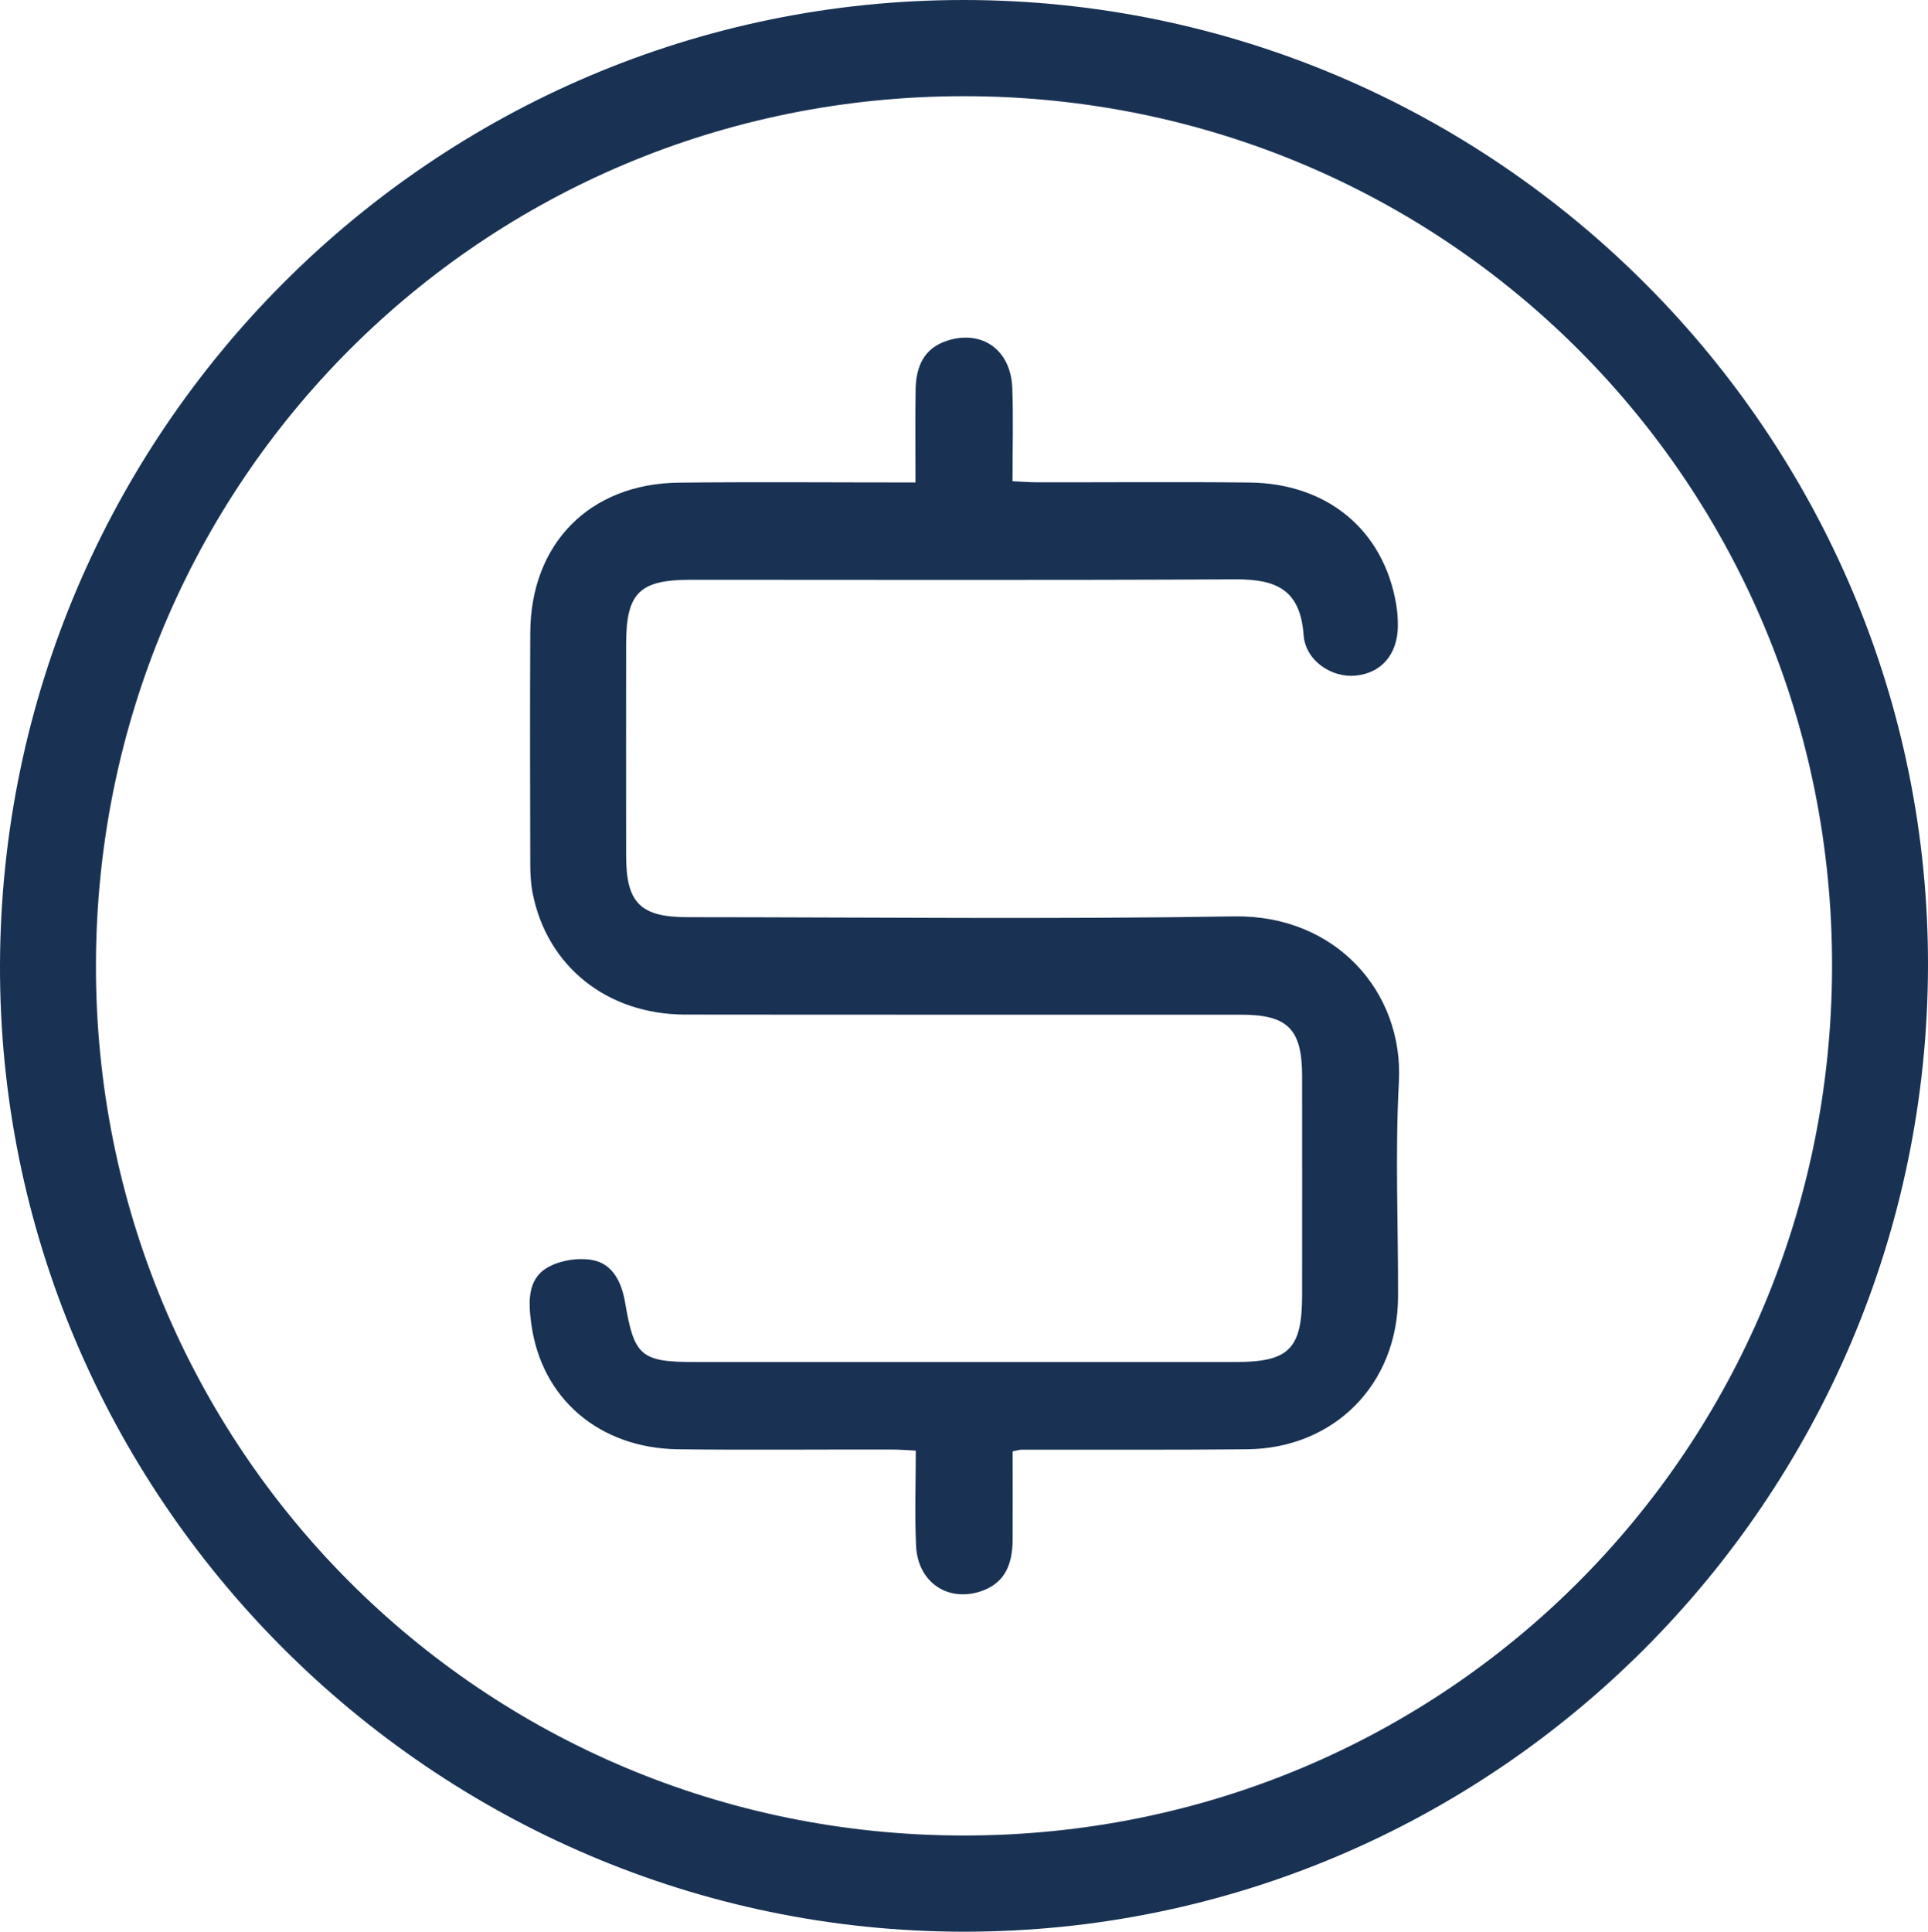
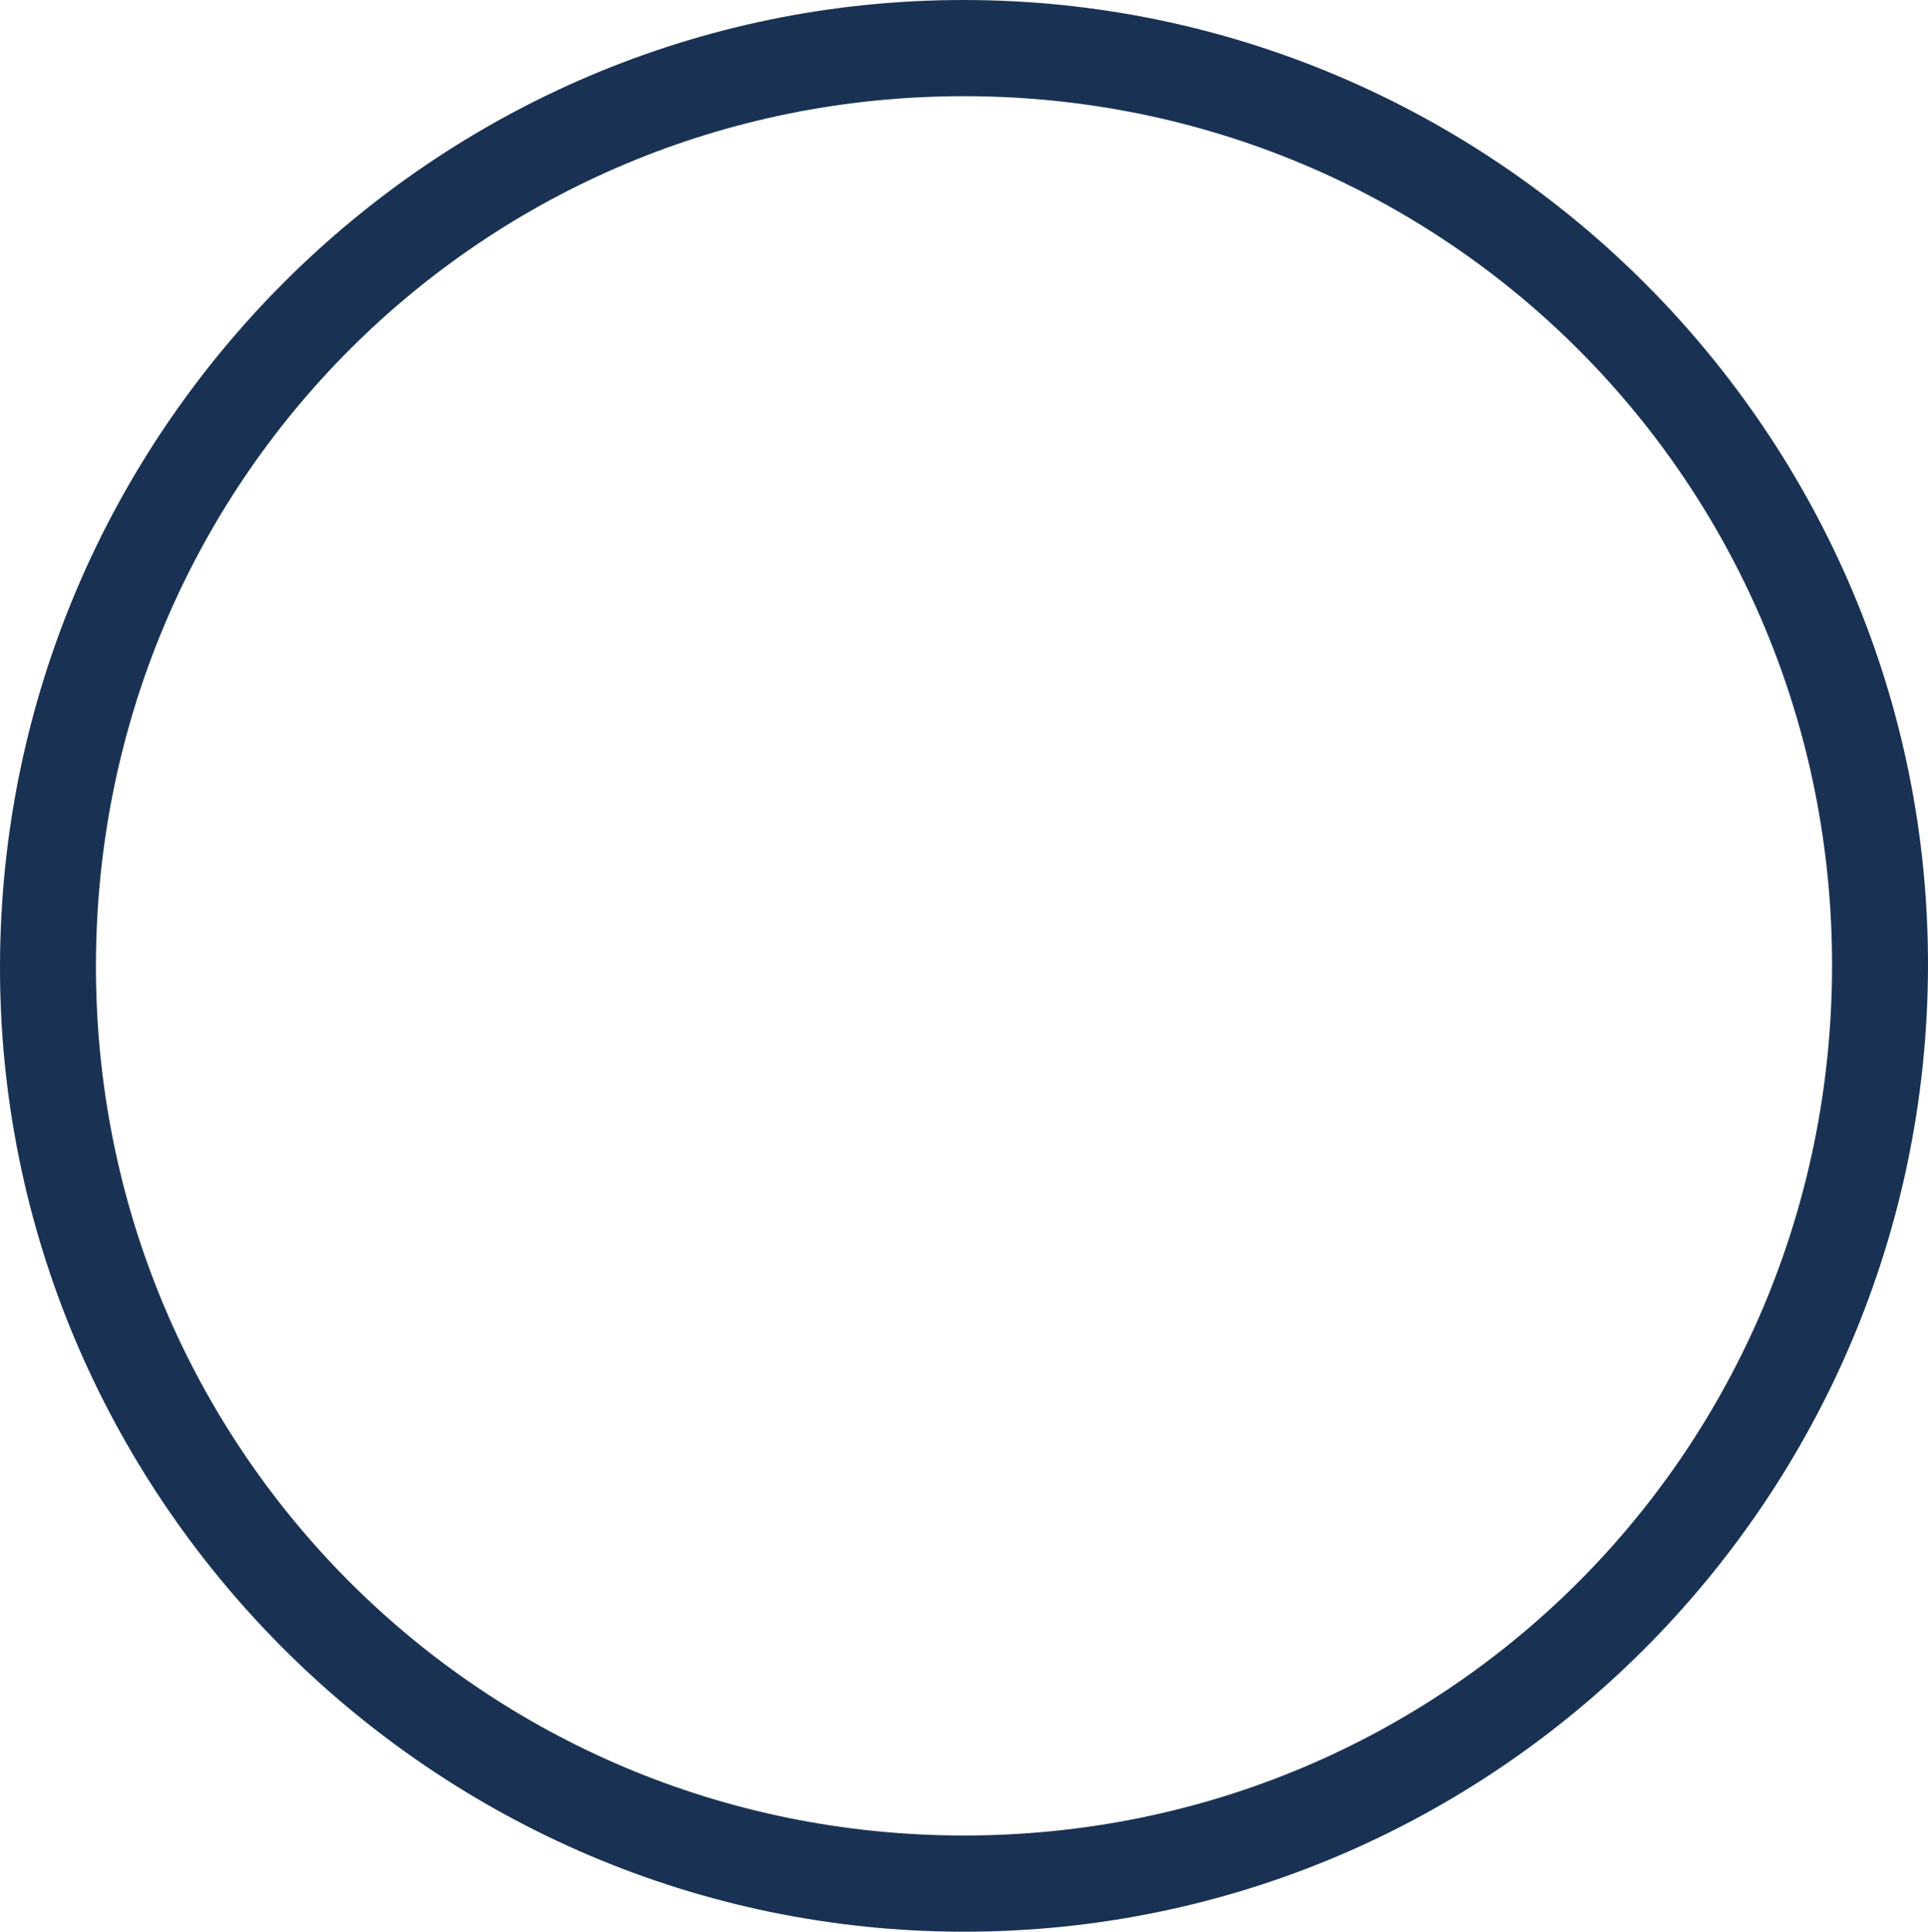
<svg xmlns="http://www.w3.org/2000/svg" id="Calque_2" data-name="Calque 2" viewBox="0 0 319.31 319.9" fill="#193254">
  <g id="Calque_1-2" data-name="Calque 1">
    <g>
      <path d="m159.61,319.9C71.61,319.84-.3,247.67,0,159.71.3,71.53,71.89-.07,159.7,0c88.04.07,159.9,72.18,159.61,160.18-.29,88.18-71.89,159.78-159.7,159.72Zm.08-303.97c-79.73-.03-143.63,63.87-143.8,143.79-.17,79.96,63.87,144.23,143.73,144.25,79.73.02,143.62-63.87,143.8-143.8.18-79.98-63.83-144.21-143.73-144.24Z" />
-       <path d="m151.62,79.88c0-5.41-.06-10.37.02-15.34.06-3.77,1.31-6.88,5.29-8.14,5.73-1.81,10.48,1.55,10.72,7.82.19,4.99.04,9.99.04,15.47,1.48.07,2.78.18,4.09.18,11.73.02,23.46-.09,35.19.04,12.9.15,22.14,7.88,24.25,20.07.21,1.22.3,2.49.29,3.73-.05,4.68-2.76,7.79-7.05,8.18-4,.36-8.26-2.52-8.56-6.72-.54-7.41-4.4-9.27-11.27-9.23-30.07.16-60.14.07-90.21.07-8.51,0-10.71,2.18-10.72,10.59-.01,11.75-.02,23.5,0,35.25.02,7.67,2.4,10.04,10.14,10.04,30.2.01,60.4.36,90.59-.13,16.75-.27,28.05,12.5,27.25,27.4-.64,11.84-.1,23.74-.14,35.62-.05,14.44-10.55,25.09-25.01,25.23-12.48.12-24.95.05-37.43.07-.24,0-.49.09-1.39.27,0,4.78.03,9.72,0,14.66-.03,3.74-1.07,6.97-4.96,8.41-5.59,2.06-10.73-1.27-11.03-7.37-.25-5.11-.05-10.23-.05-15.82-1.51-.07-2.82-.18-4.13-.18-11.73-.02-23.46.1-35.19-.04-13.14-.16-22.73-8.44-24.37-20.84-.45-3.41-.69-7.21,2.57-9.19,2.08-1.26,5.19-1.75,7.61-1.3,3.34.62,4.81,3.73,5.36,6.98,1.52,8.94,2.6,9.9,11.63,9.9,29.82,0,59.64,0,89.46,0,8.88,0,11.03-2.17,11.04-11.07,0-12.13.02-24.25,0-36.38-.02-7.7-2.4-10.07-10.11-10.07-30.7-.01-61.39.02-92.09-.02-12.91-.02-22.87-8-25.24-20.13-.31-1.58-.39-3.23-.39-4.84-.03-12.75-.06-25.5,0-38.25.06-14.77,9.83-24.71,24.61-24.87,12.85-.14,25.69-.03,39.22-.03Z" />
    </g>
  </g>
</svg>